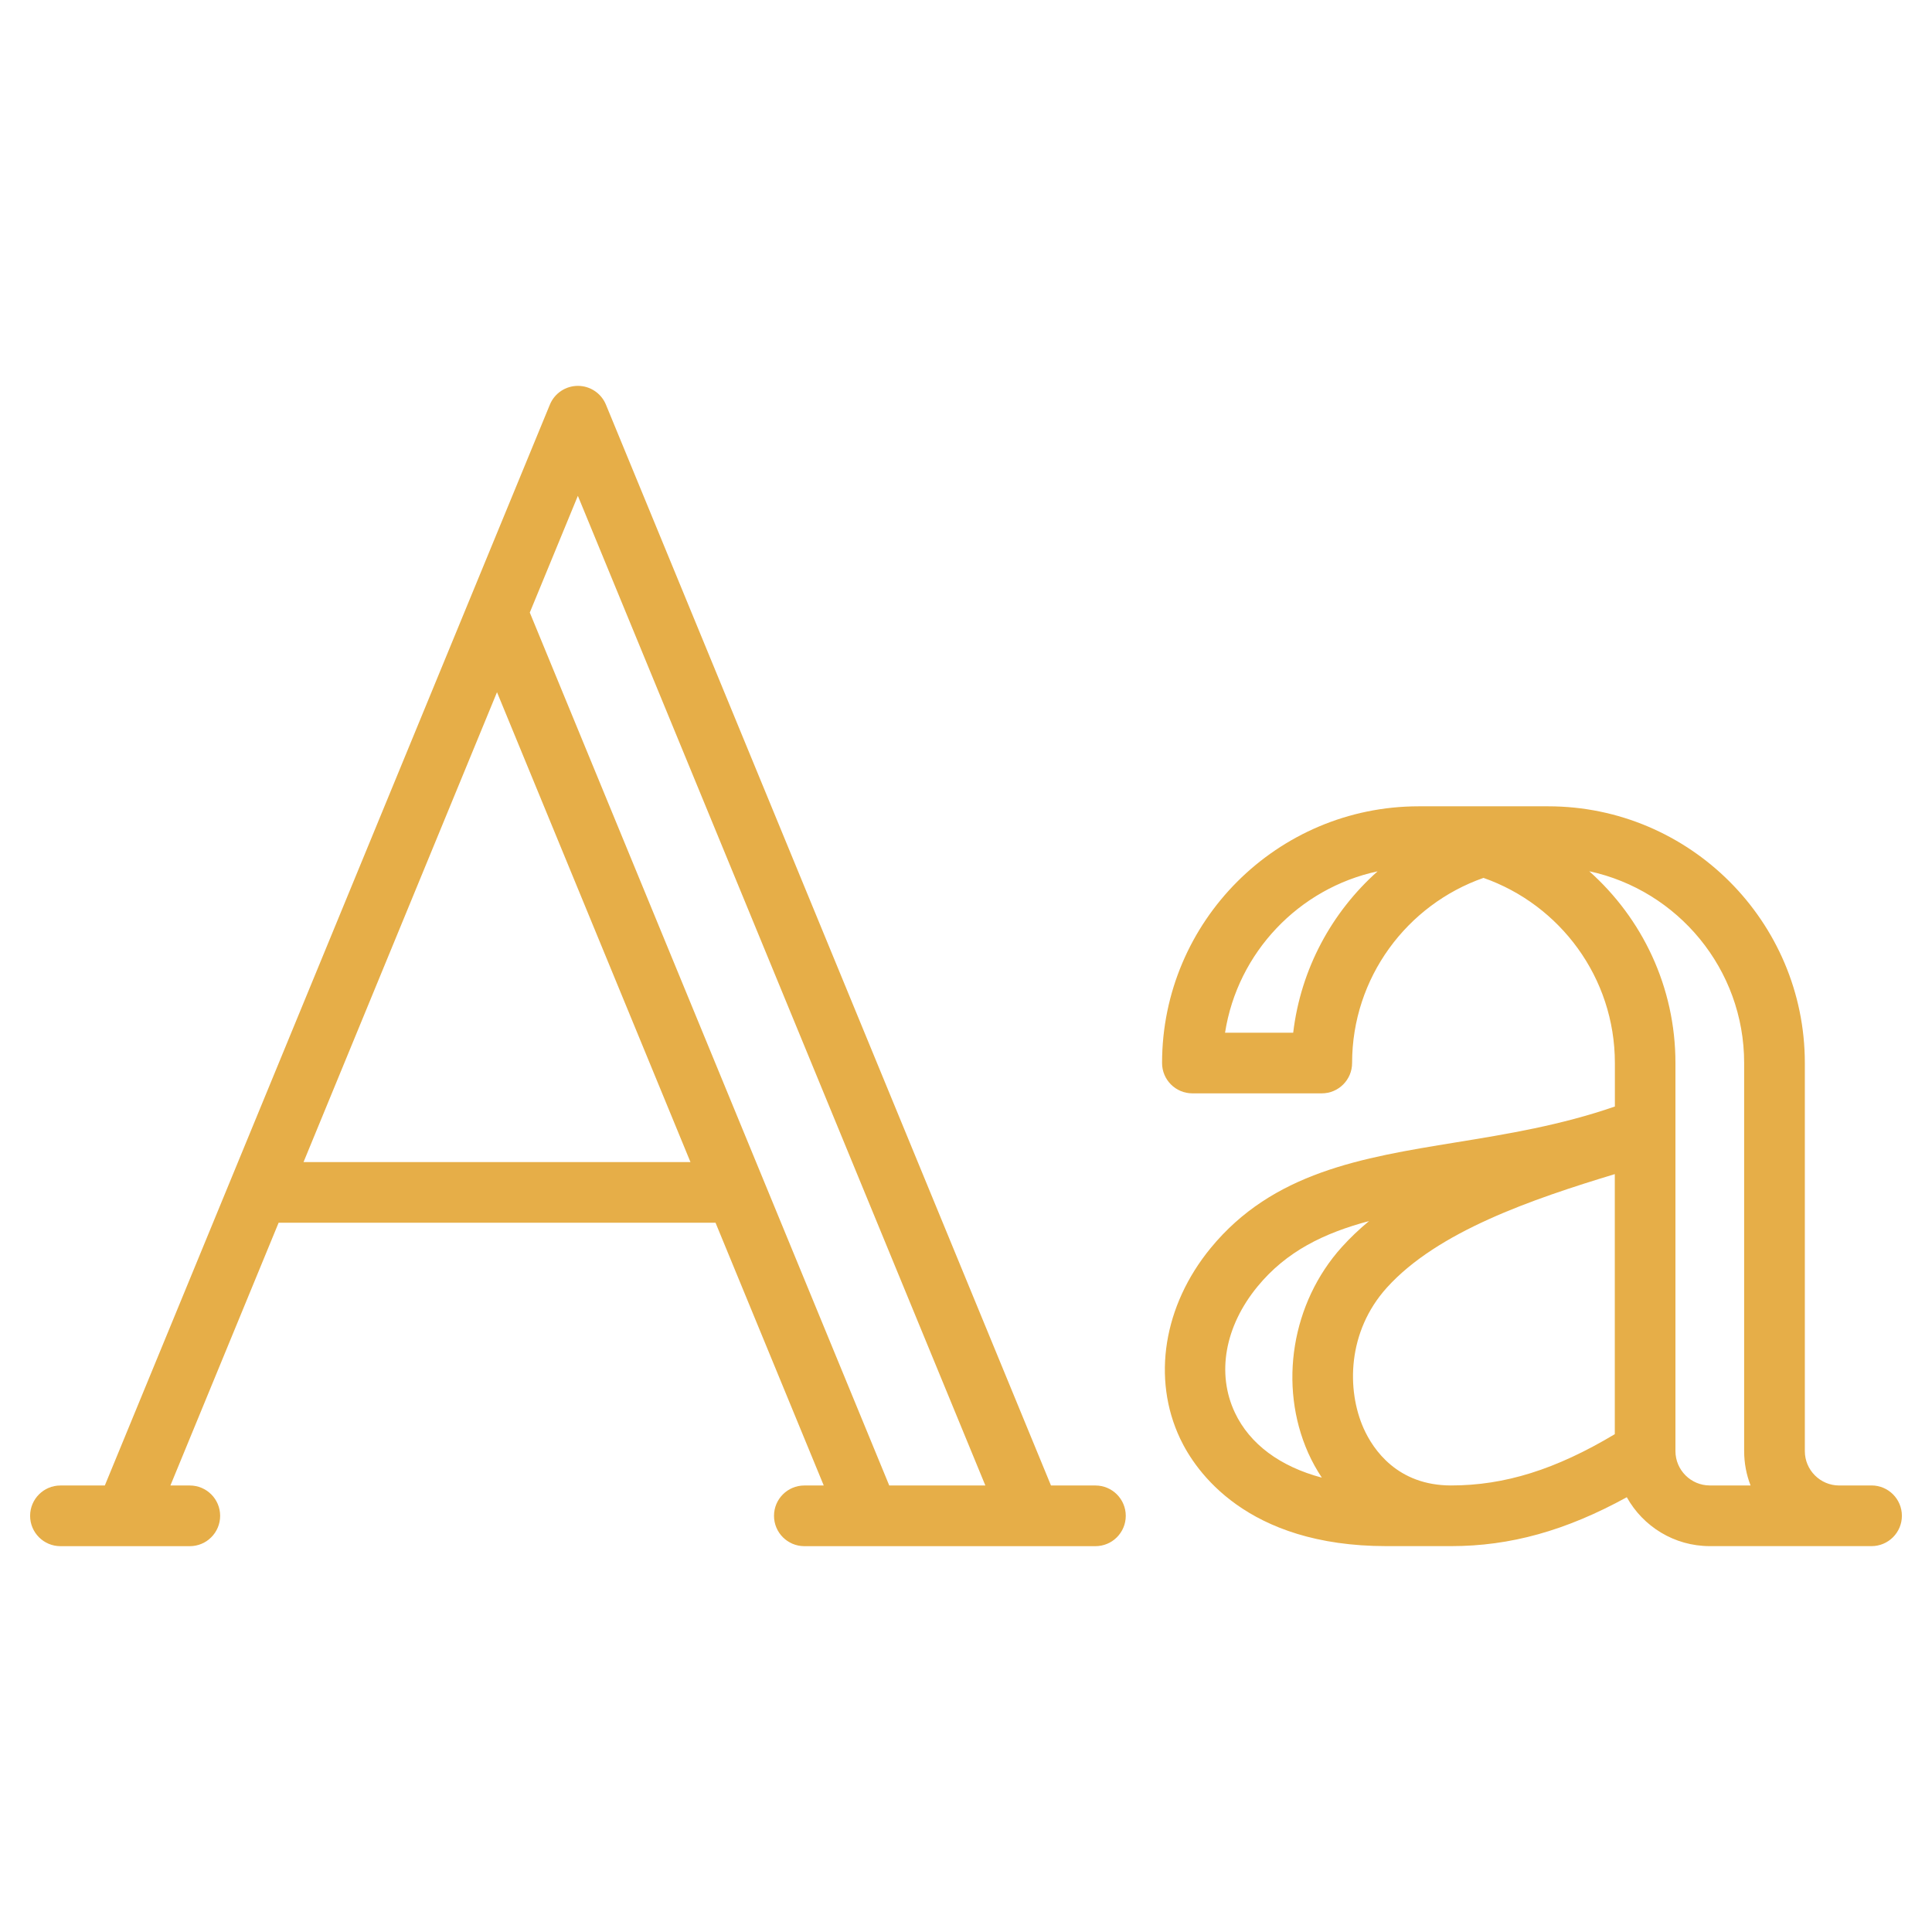
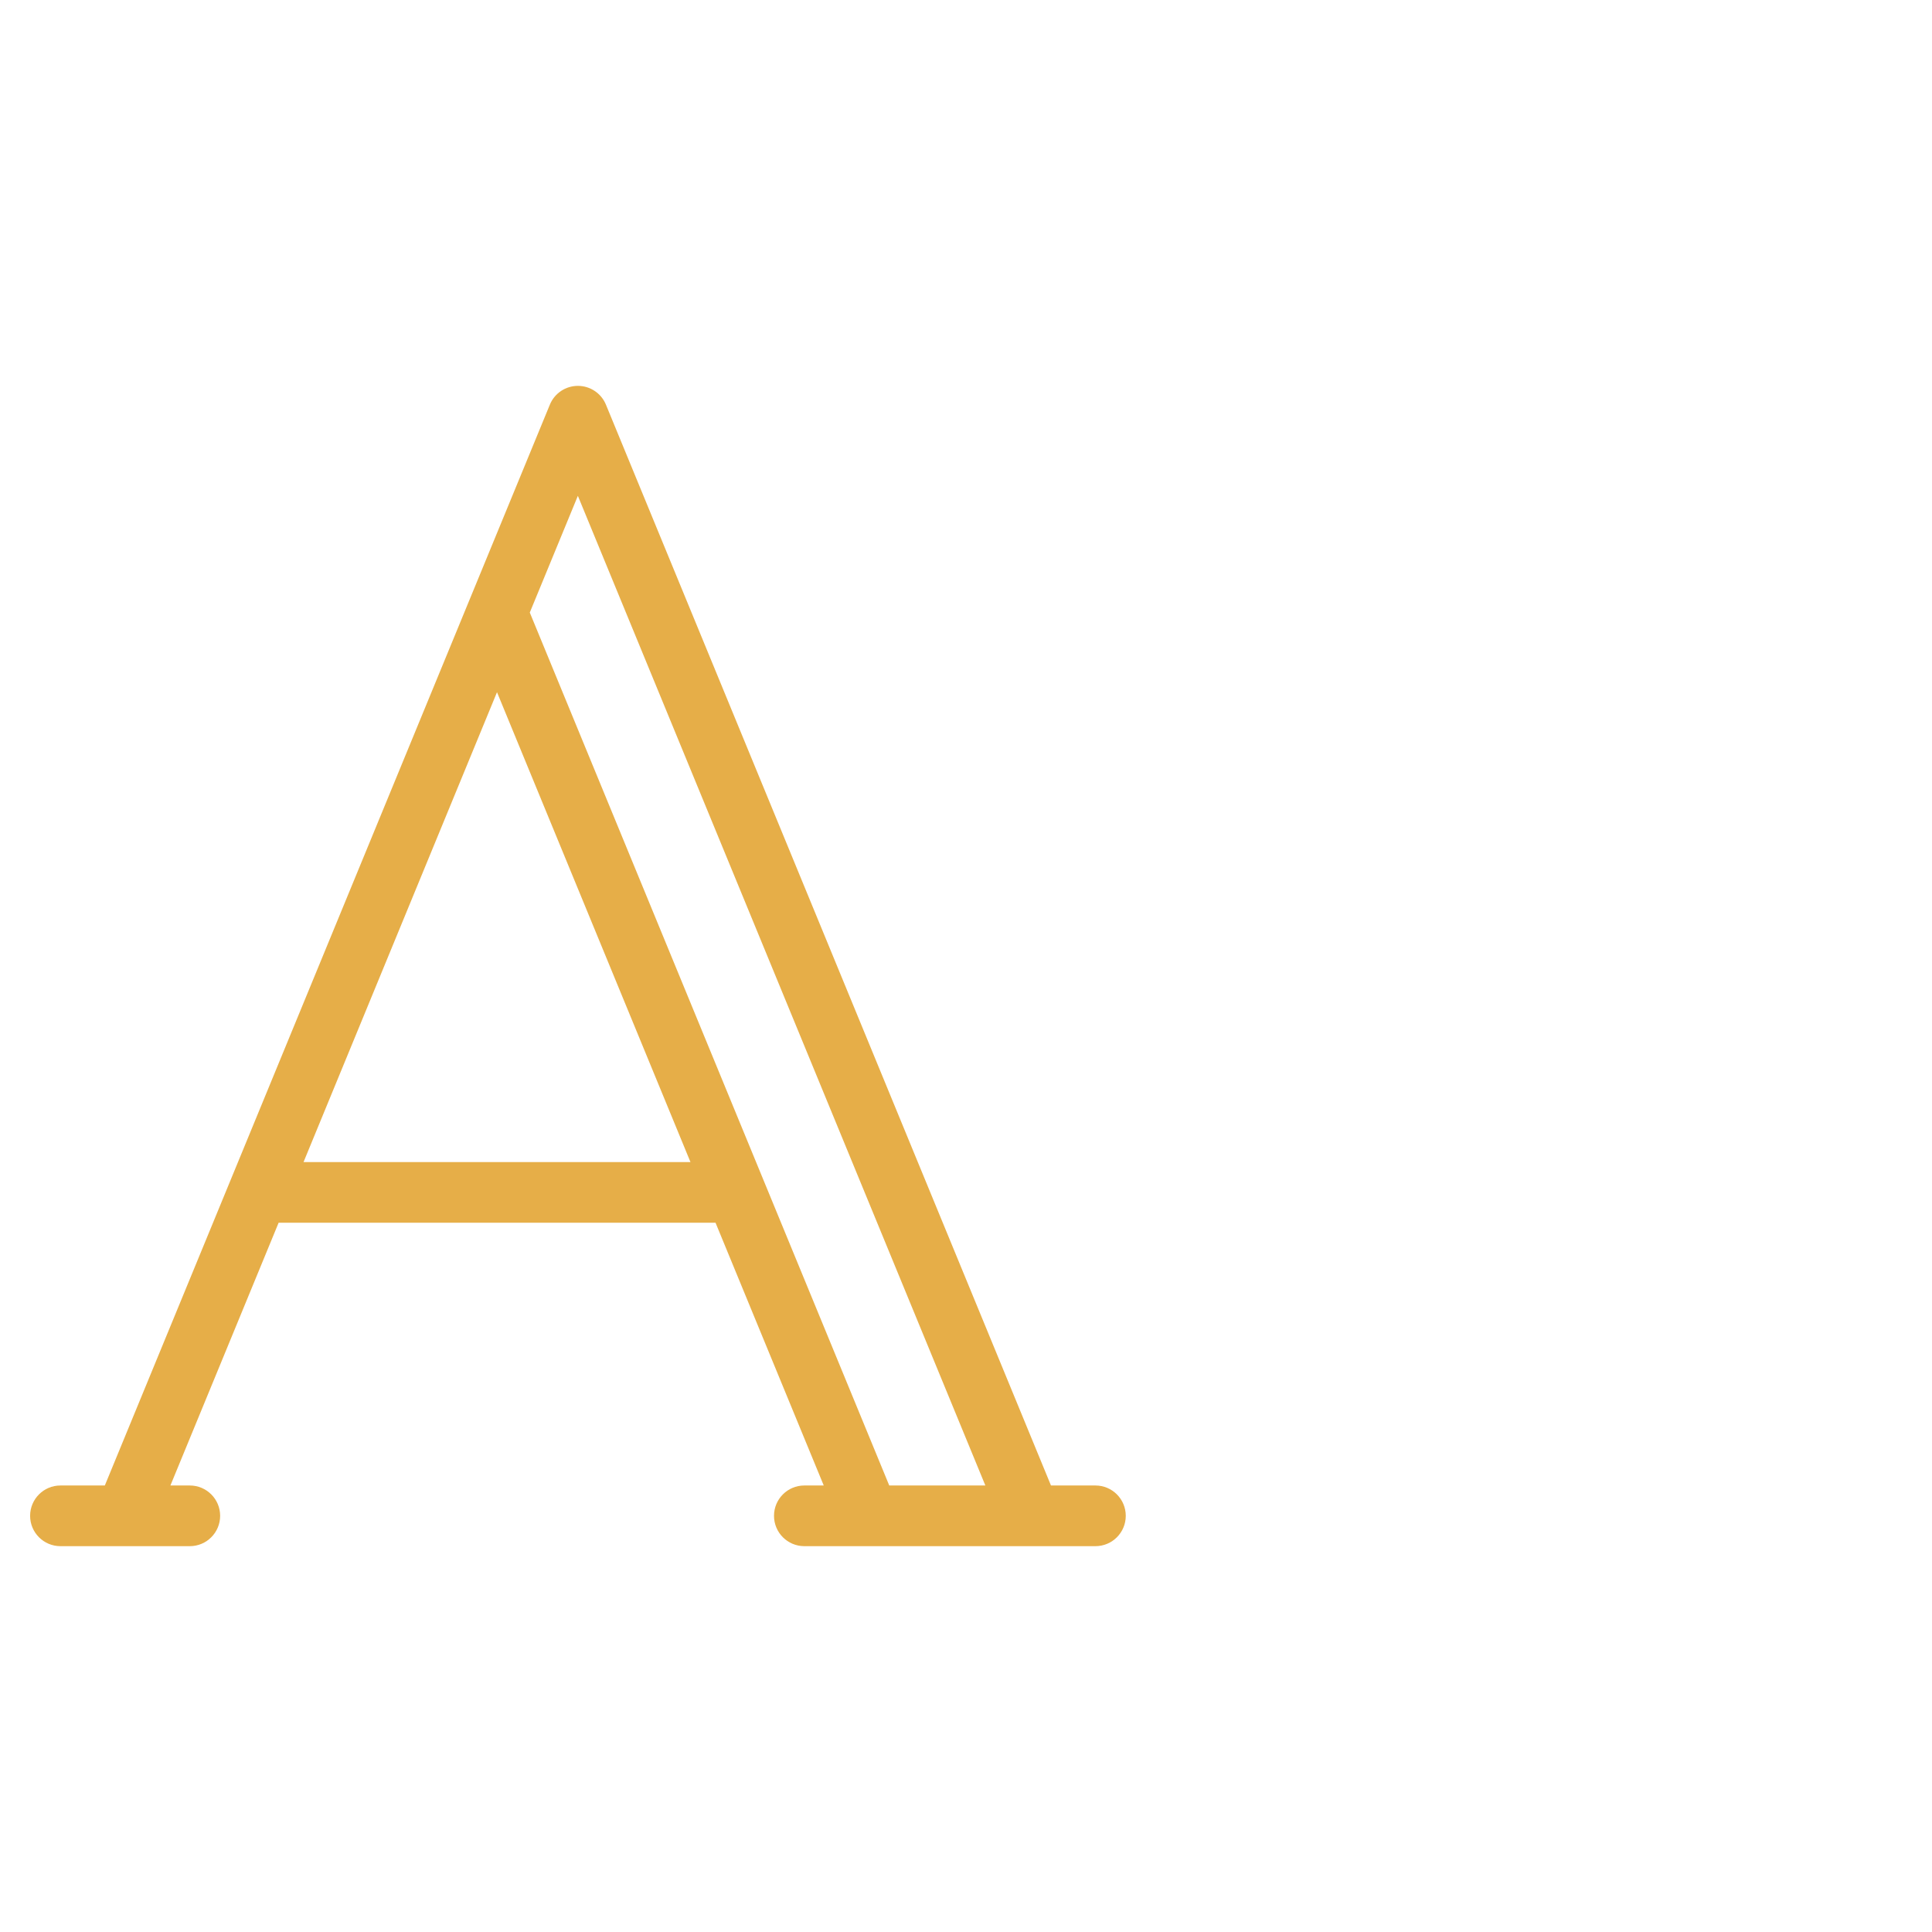
<svg xmlns="http://www.w3.org/2000/svg" id="Layer_2" data-name="Layer 2" viewBox="0 0 512 512">
  <defs>
    <style>
      .cls-1 {
        fill: none;
      }

      .cls-2 {
        fill: #e6ae48;
      }
    </style>
  </defs>
  <g id="Layer_1-2" data-name="Layer 1">
    <g>
      <path class="cls-2" d="m290.28,393.67h-11.76L160.58,107.24c-1.24-3.01-4.17-4.98-7.43-4.98s-6.19,1.96-7.43,4.98L27.78,393.67h-11.76c-4.44,0-8.04,3.6-8.04,8.04s3.6,8.04,8.04,8.04h34.28c4.44,0,8.04-3.6,8.04-8.04s-3.6-8.04-8.04-8.04h-5.14l28.68-69.64h115.78l28.68,69.64h-5.14c-4.44,0-8.04,3.6-8.04,8.04s3.6,8.04,8.04,8.04h77.14c4.44,0,8.04-3.6,8.04-8.04s-3.6-8.04-8.04-8.04h0Zm-209.84-85.71l51.27-124.52,51.27,124.52h-102.55Zm155.22,85.71l-95.26-231.34,12.74-30.93,107.99,262.27h-25.47Z" />
-       <path class="cls-2" d="m495.98,393.67h-8.57c-5.02,0-9.11-4.09-9.11-9.11v-102.85c0-37.51-30.52-68.03-68.03-68.03h-34.28c-37.51,0-68.03,30.52-68.03,68.03,0,4.44,3.6,8.04,8.04,8.04h34.28c4.44,0,8.04-3.6,8.04-8.04,0-22.65,14.56-41.96,34.82-49.06,20.26,7.1,34.82,26.41,34.82,49.06v11.53c-14.41,4.98-28.5,7.29-42.17,9.51-24.92,4.06-48.46,7.9-64.96,28.01-12.5,15.24-15.6,34.58-8.08,50.49,4.05,8.56,17.49,28.49,54.67,28.49h17.14c15.65,0,30.34-4.06,46.56-12.96,4.3,7.73,12.55,12.96,22.01,12.96h42.85c4.44,0,8.04-3.6,8.04-8.04s-3.6-8.04-8.04-8.04Zm-153.27-119.99h-18.06c3.31-21.26,19.57-38.3,40.43-42.77-12.12,10.79-20.36,25.84-22.37,42.77h0Zm12.89,56.8c-13.29,14.73-16.87,36.67-8.91,54.57,1.04,2.33,2.26,4.5,3.61,6.54-11-2.92-19.08-8.85-23.03-17.21-4.91-10.38-2.68-22.88,5.97-33.42,7.69-9.37,17.64-14.18,29.58-17.37-2.59,2.15-5.01,4.44-7.22,6.89h0Zm72.34,49.59c-15.66,9.37-29.19,13.59-43.39,13.59s-20.66-9.49-23.18-15.14c-4.51-10.15-4.36-25.62,6.16-37.28,13.45-14.9,38.47-23.43,60.41-30.09v68.92h0Zm25.18,13.59c-5.02,0-9.11-4.09-9.11-9.11v-84.07s0-.08,0-.12v-18.66c0-20.18-8.83-38.34-22.84-50.81,23.43,5.03,41.05,25.9,41.05,50.81v102.85c0,3.21.6,6.28,1.7,9.11h-10.81,0Z" />
    </g>
    <rect class="cls-1" width="512" height="512" />
  </g>
</svg>